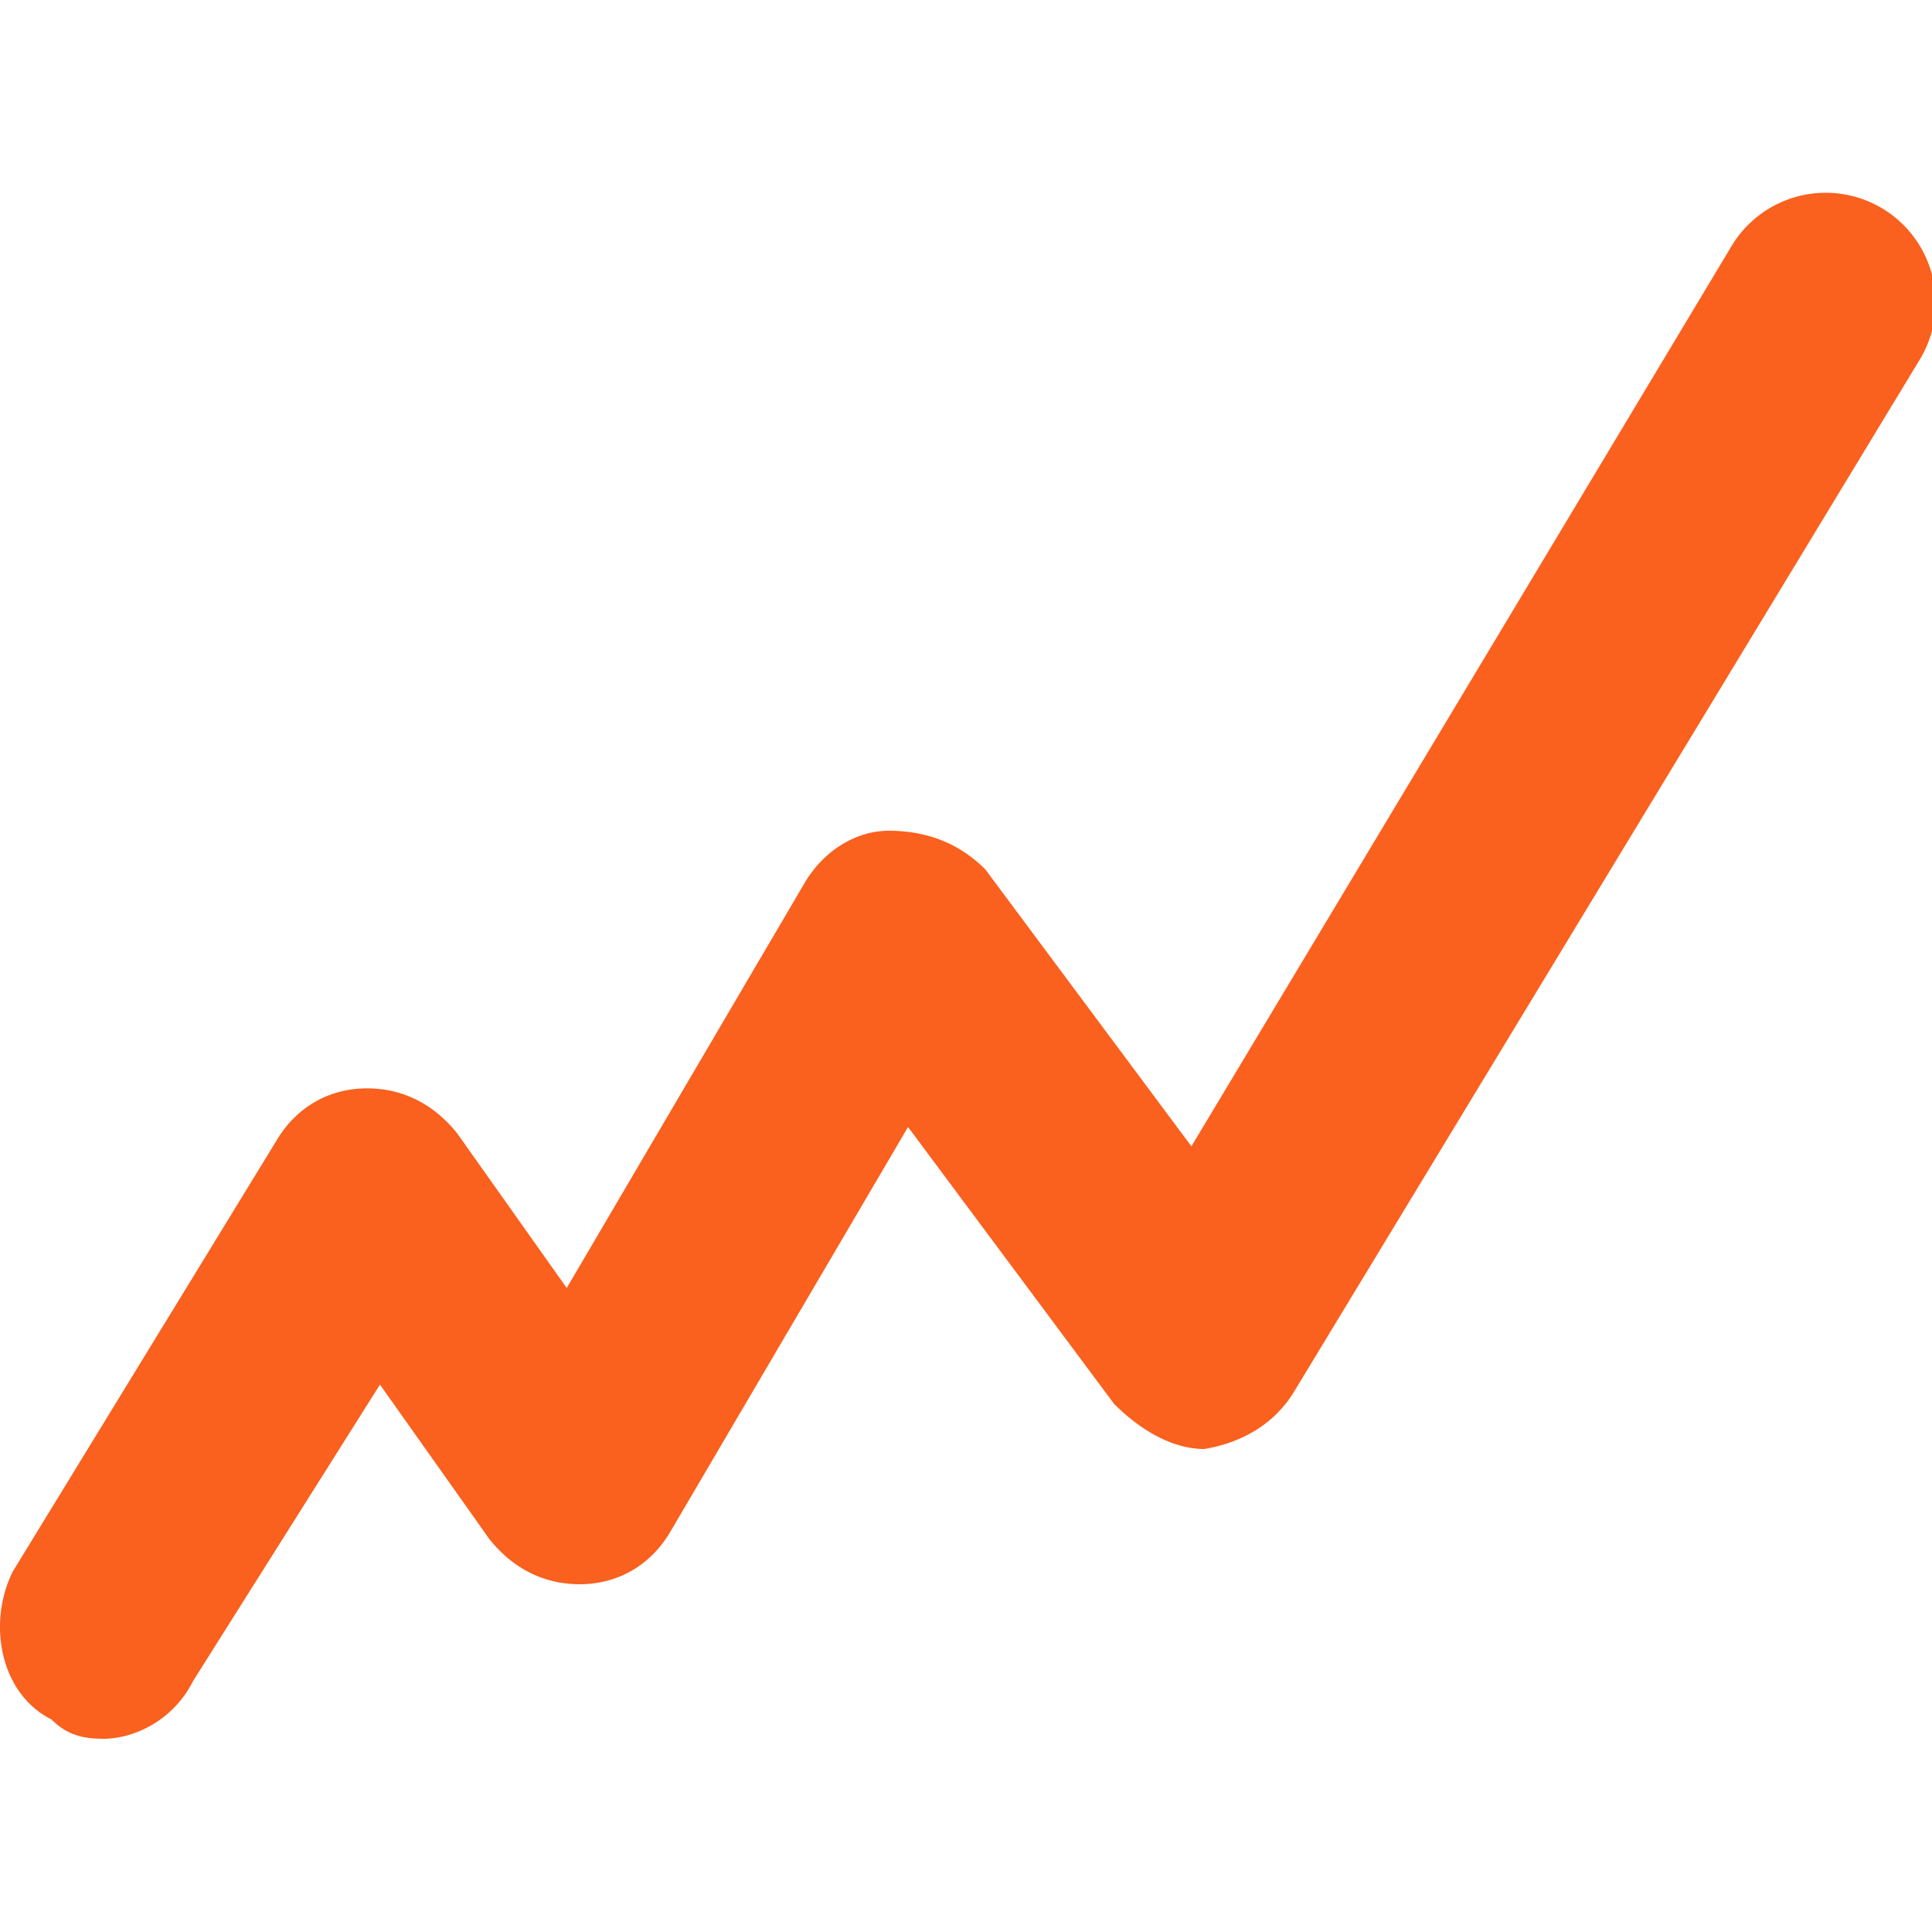
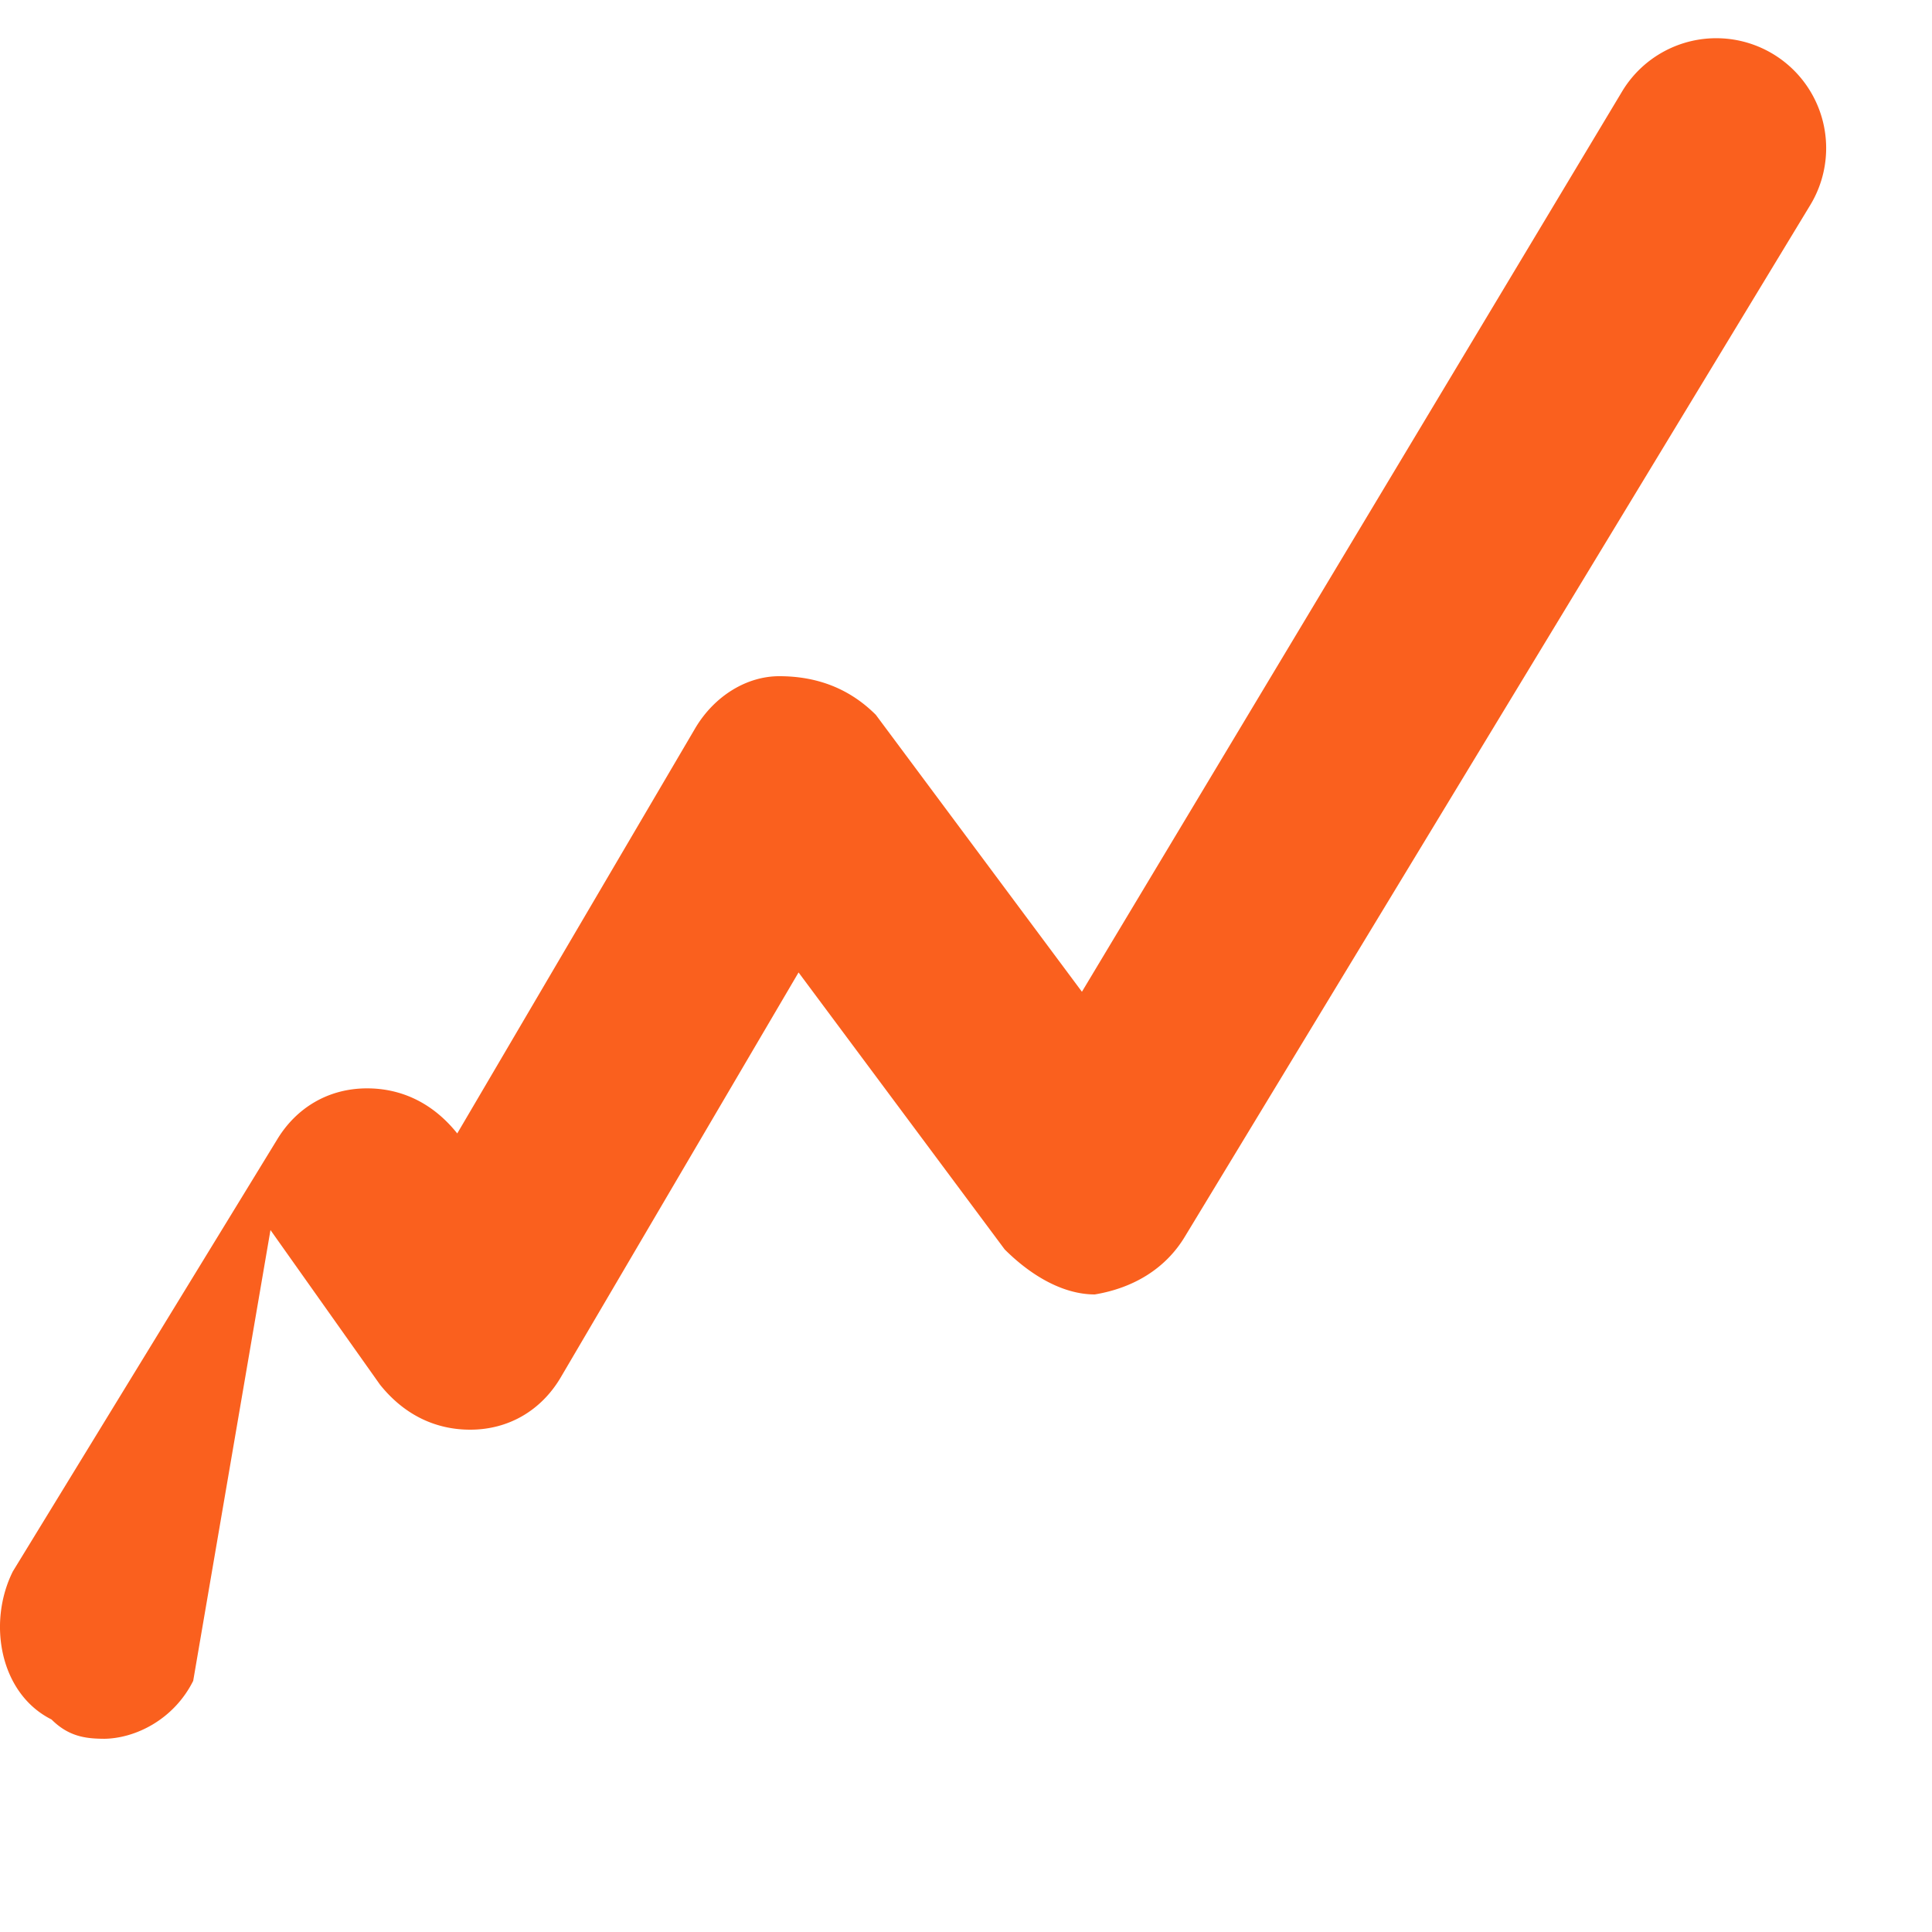
<svg xmlns="http://www.w3.org/2000/svg" width="30" height="30" fill="none">
-   <path fill="#FA601E" d="M1.7 27c-.3 0-.6 0-.9-.3-.8-.4-1-1.5-.6-2.3l4.1-6.7c.3-.5.8-.8 1.4-.8.5 0 1 .2 1.4.7L8.8 20l3.7-6.3c.3-.5.8-.8 1.3-.8.6 0 1.1.2 1.5.6l3.2 4.3 8.4-14a1.7 1.7 0 1 1 2.9 1.8l-9.7 16c-.3.5-.8.8-1.4.9-.5 0-1-.3-1.4-.7l-3.2-4.3-3.7 6.3c-.3.5-.8.8-1.4.8-.5 0-1-.2-1.4-.7l-1.7-2.4L3 26.1c-.3.6-.9.9-1.4.9Z" />
+   <path fill="#FA601E" d="M1.7 27c-.3 0-.6 0-.9-.3-.8-.4-1-1.5-.6-2.3l4.1-6.7c.3-.5.8-.8 1.4-.8.5 0 1 .2 1.4.7l3.7-6.3c.3-.5.8-.8 1.3-.8.6 0 1.1.2 1.5.6l3.2 4.3 8.4-14a1.7 1.7 0 1 1 2.9 1.8l-9.7 16c-.3.5-.8.8-1.4.9-.5 0-1-.3-1.4-.7l-3.2-4.3-3.7 6.3c-.3.5-.8.8-1.4.8-.5 0-1-.2-1.4-.7l-1.7-2.4L3 26.1c-.3.6-.9.9-1.4.9Z" />
</svg>